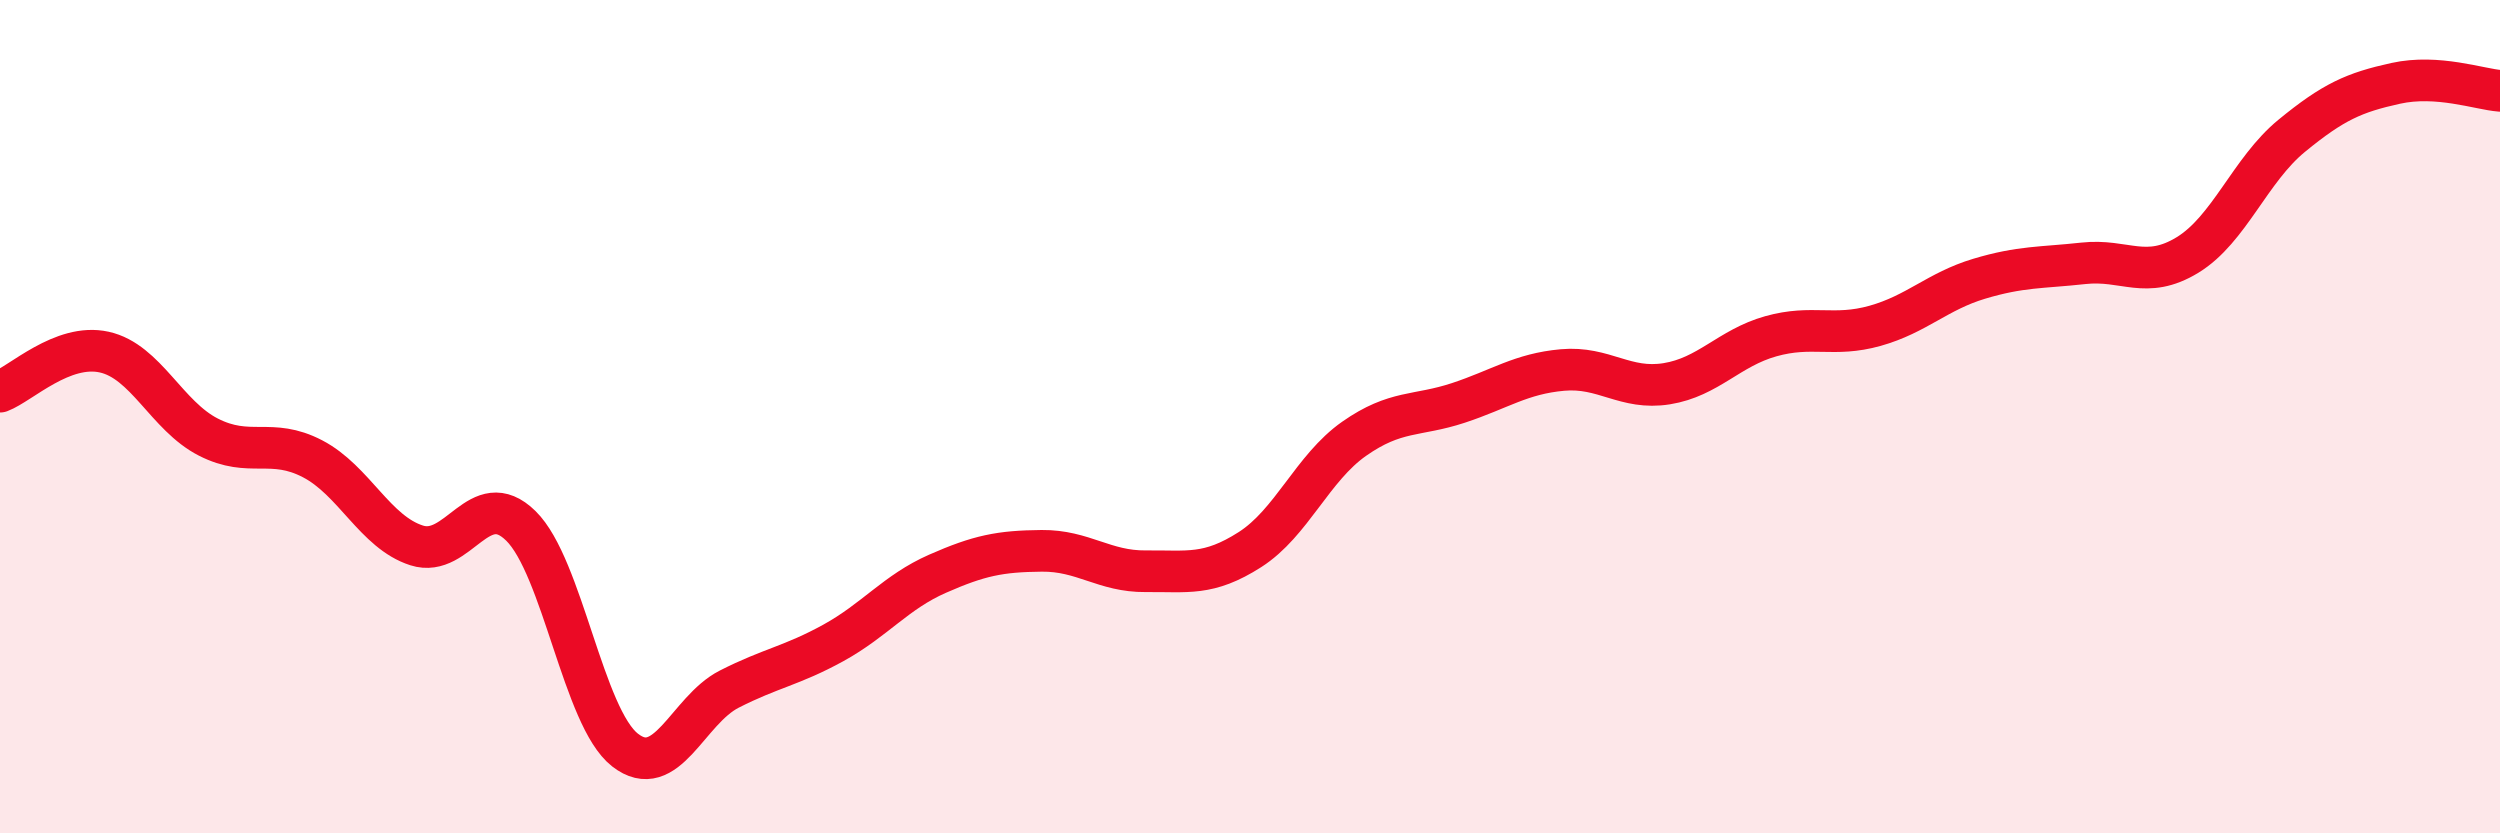
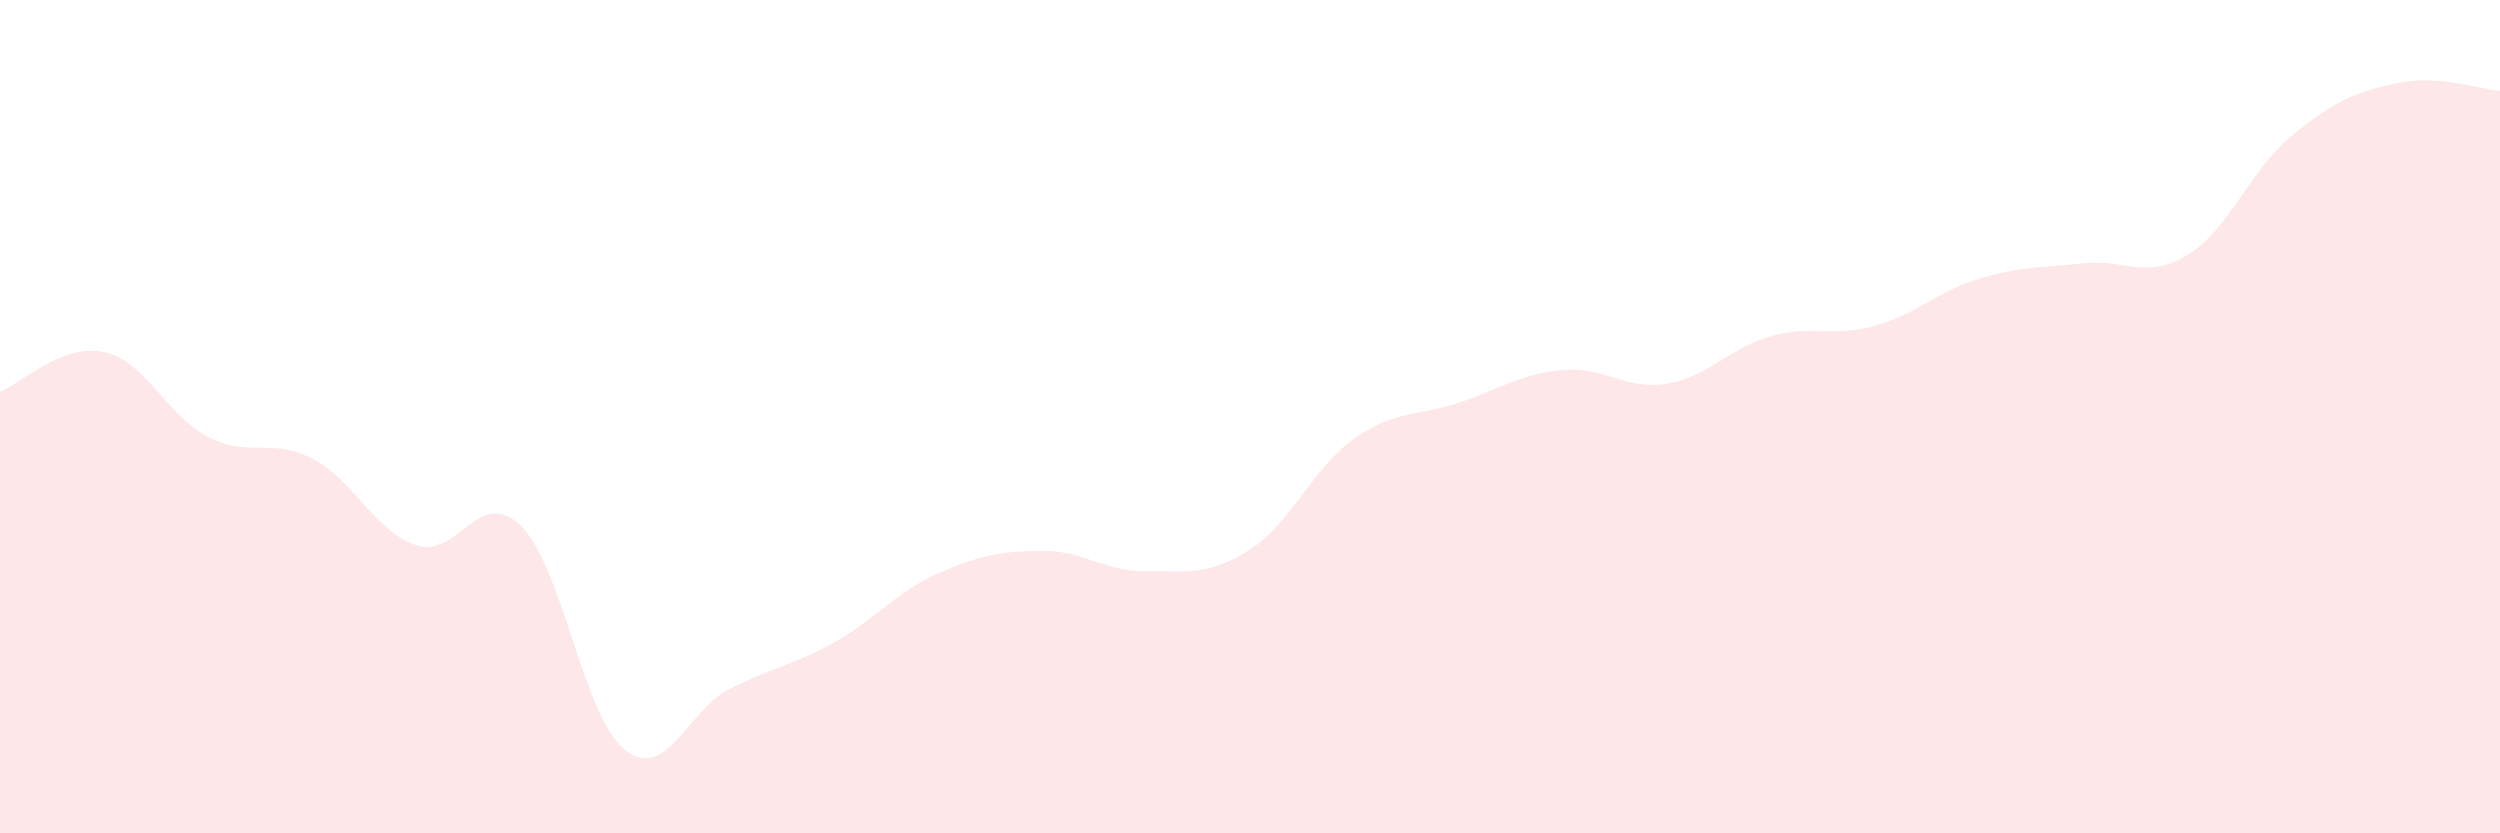
<svg xmlns="http://www.w3.org/2000/svg" width="60" height="20" viewBox="0 0 60 20">
  <path d="M 0,9.4 C 0.5,9.21 1.5,8.23 2.5,8.45 C 3.5,8.67 4,9.98 5,10.49 C 6,11 6.5,10.49 7.5,11.01 C 8.5,11.53 9,12.77 10,13.09 C 11,13.41 11.5,11.64 12.5,12.62 C 13.5,13.6 14,17.22 15,18 C 16,18.78 16.5,17.05 17.5,16.54 C 18.5,16.03 19,15.98 20,15.43 C 21,14.88 21.5,14.21 22.5,13.77 C 23.5,13.33 24,13.23 25,13.22 C 26,13.21 26.5,13.72 27.5,13.71 C 28.5,13.7 29,13.83 30,13.19 C 31,12.55 31.5,11.23 32.5,10.53 C 33.5,9.83 34,10 35,9.67 C 36,9.34 36.5,8.97 37.5,8.88 C 38.5,8.79 39,9.37 40,9.21 C 41,9.05 41.5,8.35 42.5,8.07 C 43.5,7.79 44,8.1 45,7.82 C 46,7.54 46.5,6.99 47.5,6.69 C 48.5,6.39 49,6.43 50,6.32 C 51,6.21 51.5,6.73 52.5,6.12 C 53.5,5.51 54,4.08 55,3.26 C 56,2.44 56.5,2.22 57.5,2 C 58.5,1.78 59.5,2.14 60,2.18L60 20L0 20Z" fill="#EB0A25" opacity="0.1" stroke-linecap="round" stroke-linejoin="round" />
-   <path d="M 0,9.4 C 0.5,9.21 1.5,8.23 2.5,8.45 C 3.5,8.67 4,9.98 5,10.49 C 6,11 6.5,10.49 7.5,11.01 C 8.5,11.53 9,12.77 10,13.09 C 11,13.41 11.5,11.64 12.5,12.62 C 13.5,13.6 14,17.22 15,18 C 16,18.78 16.5,17.05 17.5,16.54 C 18.5,16.03 19,15.98 20,15.43 C 21,14.88 21.5,14.21 22.5,13.77 C 23.5,13.33 24,13.23 25,13.22 C 26,13.21 26.5,13.72 27.5,13.71 C 28.5,13.7 29,13.83 30,13.19 C 31,12.55 31.5,11.23 32.5,10.53 C 33.5,9.83 34,10 35,9.67 C 36,9.34 36.5,8.97 37.5,8.88 C 38.5,8.79 39,9.37 40,9.21 C 41,9.05 41.5,8.35 42.5,8.07 C 43.5,7.79 44,8.1 45,7.82 C 46,7.54 46.5,6.99 47.5,6.69 C 48.5,6.39 49,6.43 50,6.32 C 51,6.21 51.5,6.73 52.5,6.12 C 53.5,5.51 54,4.08 55,3.26 C 56,2.44 56.5,2.22 57.5,2 C 58.5,1.78 59.5,2.14 60,2.18" stroke="#EB0A25" stroke-width="1" fill="none" stroke-linecap="round" stroke-linejoin="round" />
</svg>